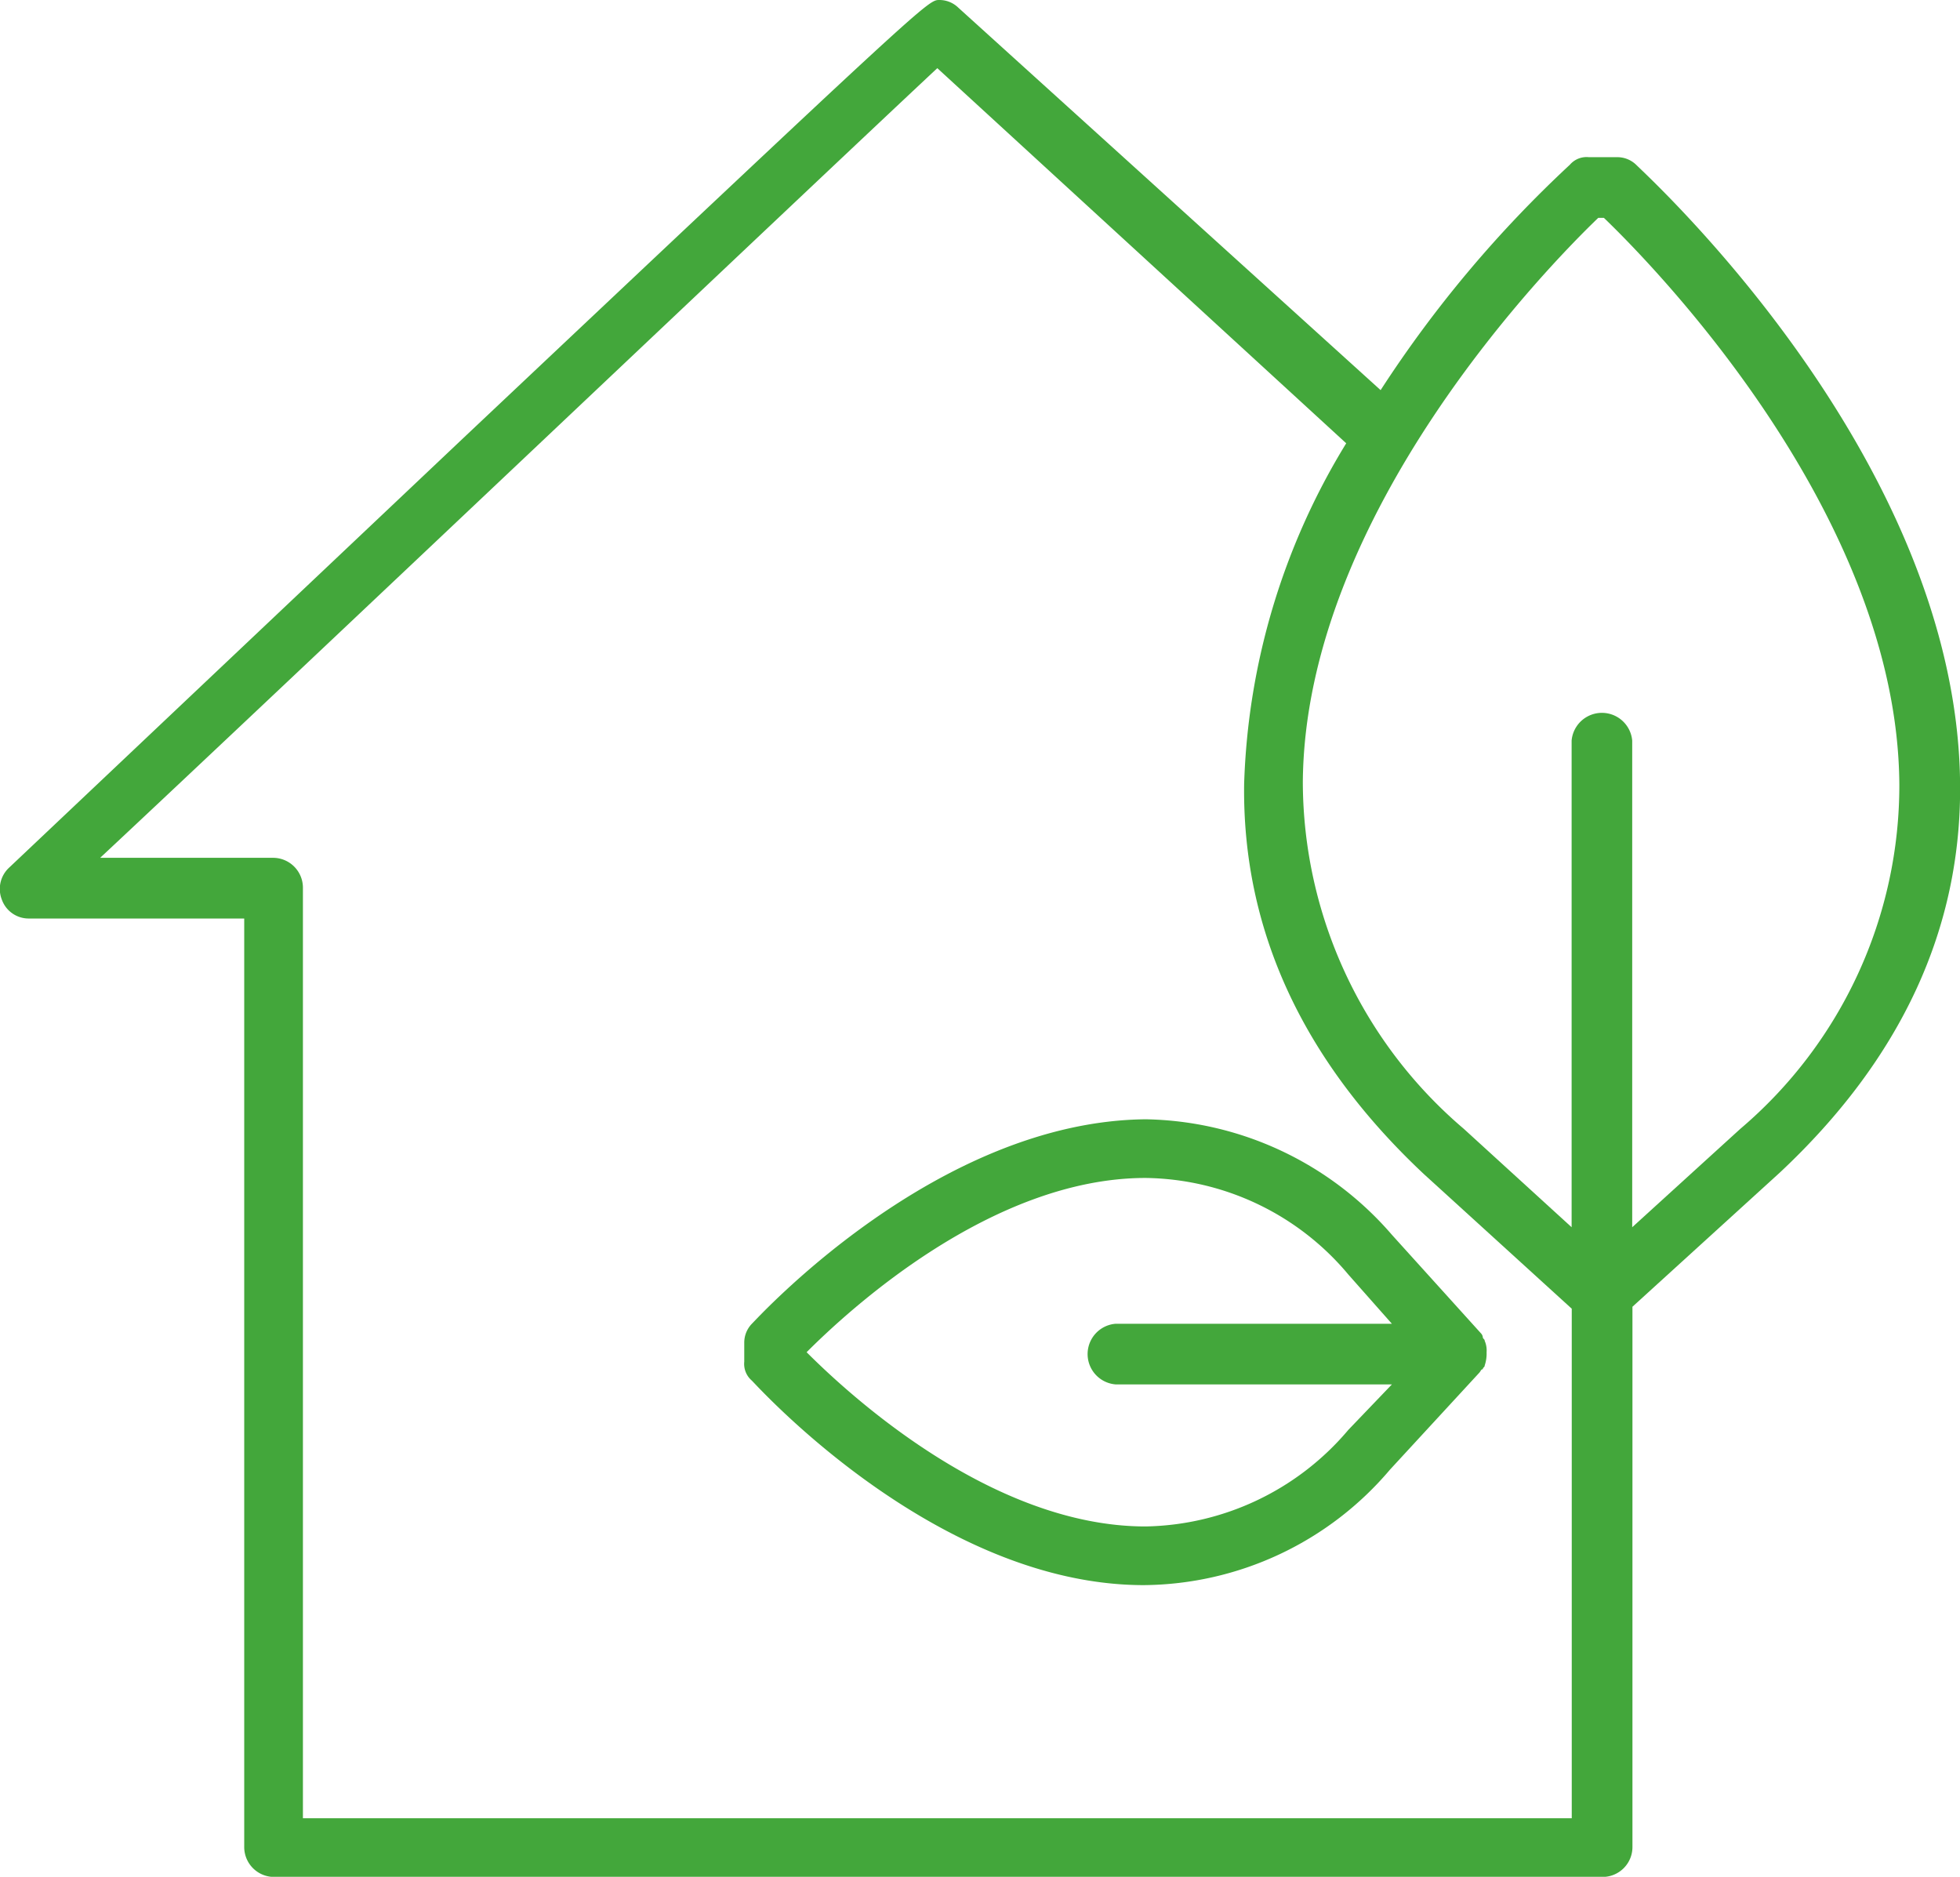
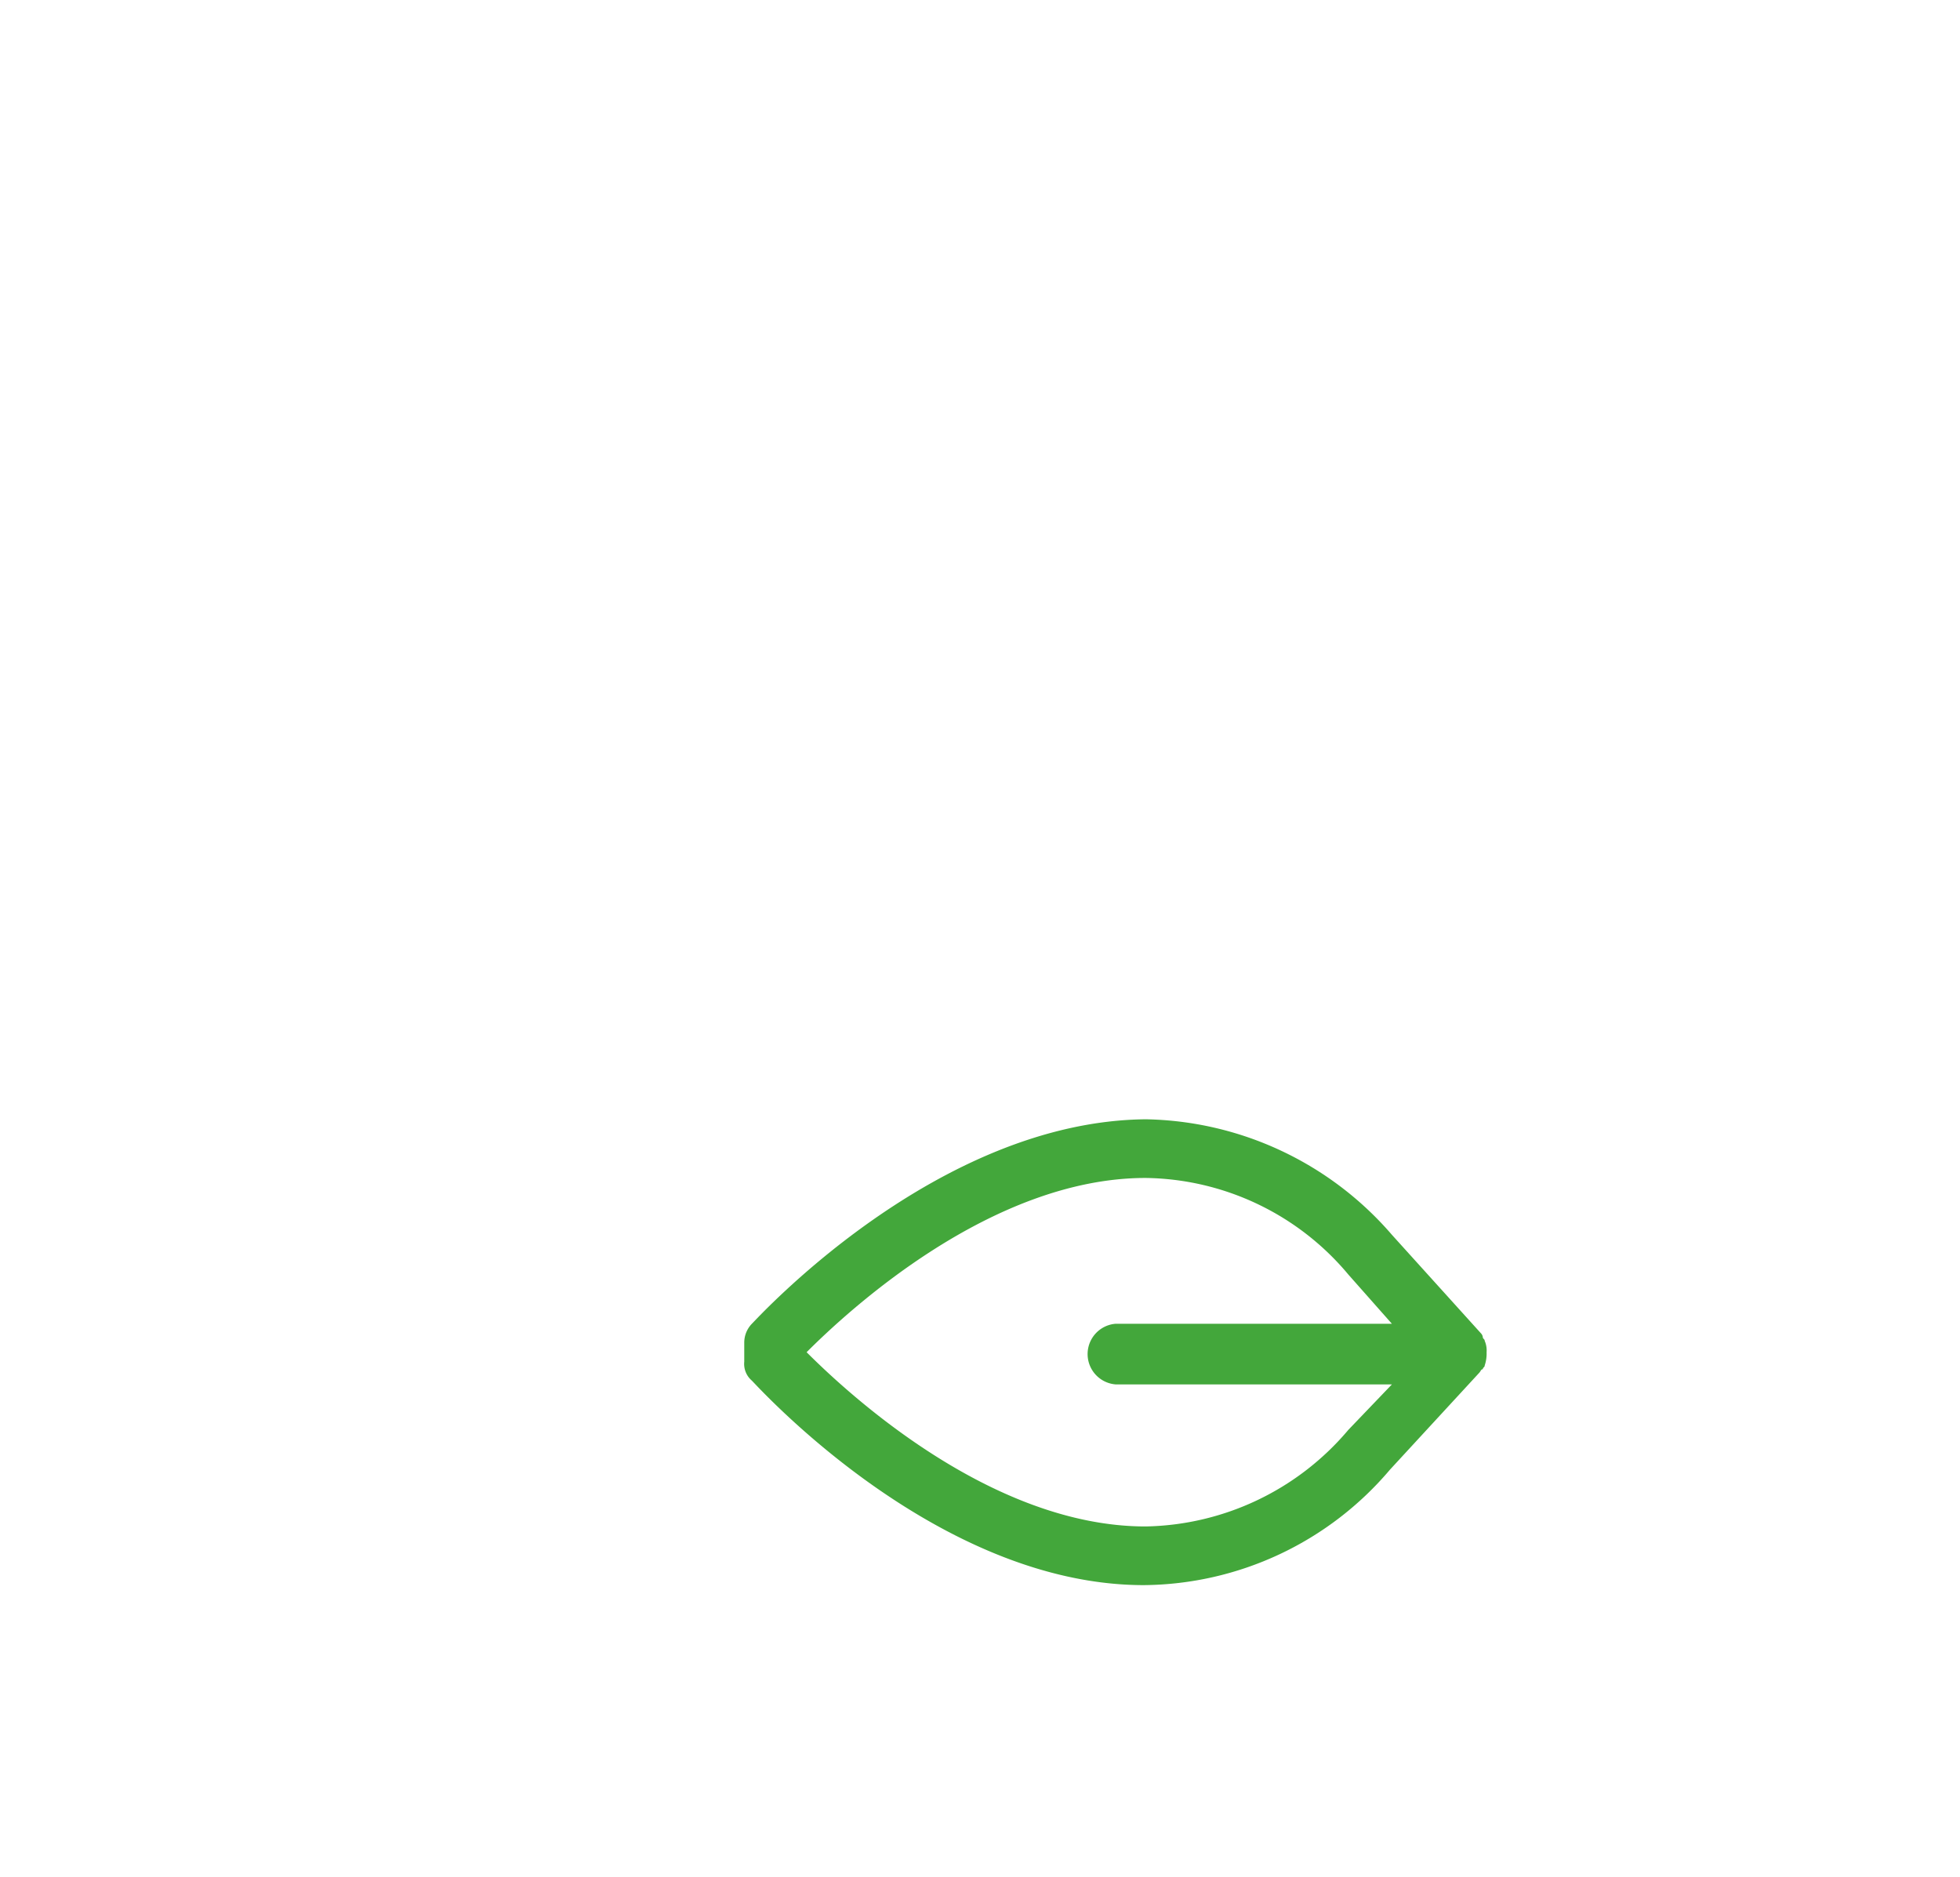
<svg xmlns="http://www.w3.org/2000/svg" width="58" height="55.535" viewBox="0 0 58 55.535">
  <g id="home" transform="translate(0 -8.798)">
    <g id="Group_51" data-name="Group 51" transform="translate(0 8.798)">
      <g id="Group_50" data-name="Group 50">
-         <path id="Path_33" data-name="Path 33" d="M48.416,13.673a.8.8,0,0,0-.56-.224h-.841a.65.65,0,0,0-.56.224,35.3,35.3,0,0,0-5.6,6.669l-12.5-11.32a.8.8,0,0,0-.56-.224c-.336,0-.336,0-14.066,12.945L.278,34.464a.86.86,0,0,0-.224.953.843.843,0,0,0,.785.56H7.227V63.437a.885.885,0,0,0,.9.9H47.407a.885.885,0,0,0,.9-.9V47.465l4.371-3.979c3.587-3.362,5.38-7.229,5.324-11.544C57.887,22.36,48.808,14.066,48.416,13.673ZM46.511,62.6H8.964V35.081a.885.885,0,0,0-.9-.9h-5.1C8.18,29.308,24.431,13.9,27.737,10.815l12.1,11.1A20.476,20.476,0,0,0,36.816,32c-.056,4.315,1.737,8.182,5.324,11.544l4.371,3.979ZM51.5,42.2,48.3,45.112v-14.4a.9.9,0,0,0-1.793,0v14.4L43.316,42.2a13.508,13.508,0,0,1-4.763-10.255c.056-7.958,7.341-15.355,8.742-16.7h.168c1.4,1.345,8.686,8.742,8.742,16.756A13.334,13.334,0,0,1,51.5,42.2Z" transform="translate(0 -8.798)" fill="#43a73b" />
-       </g>
+         </g>
    </g>
    <g id="Group_53" data-name="Group 53" transform="translate(22.021 41.917)">
      <g id="Group_52" data-name="Group 52">
        <path id="Path_34" data-name="Path 34" d="M179.1,251.755c0-.056-.056-.056-.056-.112a.2.2,0,0,0-.056-.112l-2.634-2.914a9.84,9.84,0,0,0-7.285-3.418c-6.164.056-11.432,5.828-11.656,6.052a.8.8,0,0,0-.224.56v.56a.65.65,0,0,0,.224.56c.224.224,5.492,6.052,11.6,6.052a9.644,9.644,0,0,0,7.285-3.418l2.634-2.858c.056-.056.056-.112.112-.112,0-.056.056-.056.056-.112a1.094,1.094,0,0,0,.056-.392A.711.711,0,0,0,179.1,251.755Zm-10.928,1.289h8.182l-1.289,1.345a8.032,8.032,0,0,1-6,2.858c-4.6,0-8.854-3.979-10.031-5.156,1.177-1.177,5.436-5.156,10.031-5.156a7.945,7.945,0,0,1,6,2.858l1.289,1.457H168.17a.9.9,0,0,0,0,1.793Z" transform="translate(-157.186 -245.198)" fill="#43a73b" />
      </g>
    </g>
  </g>
</svg>